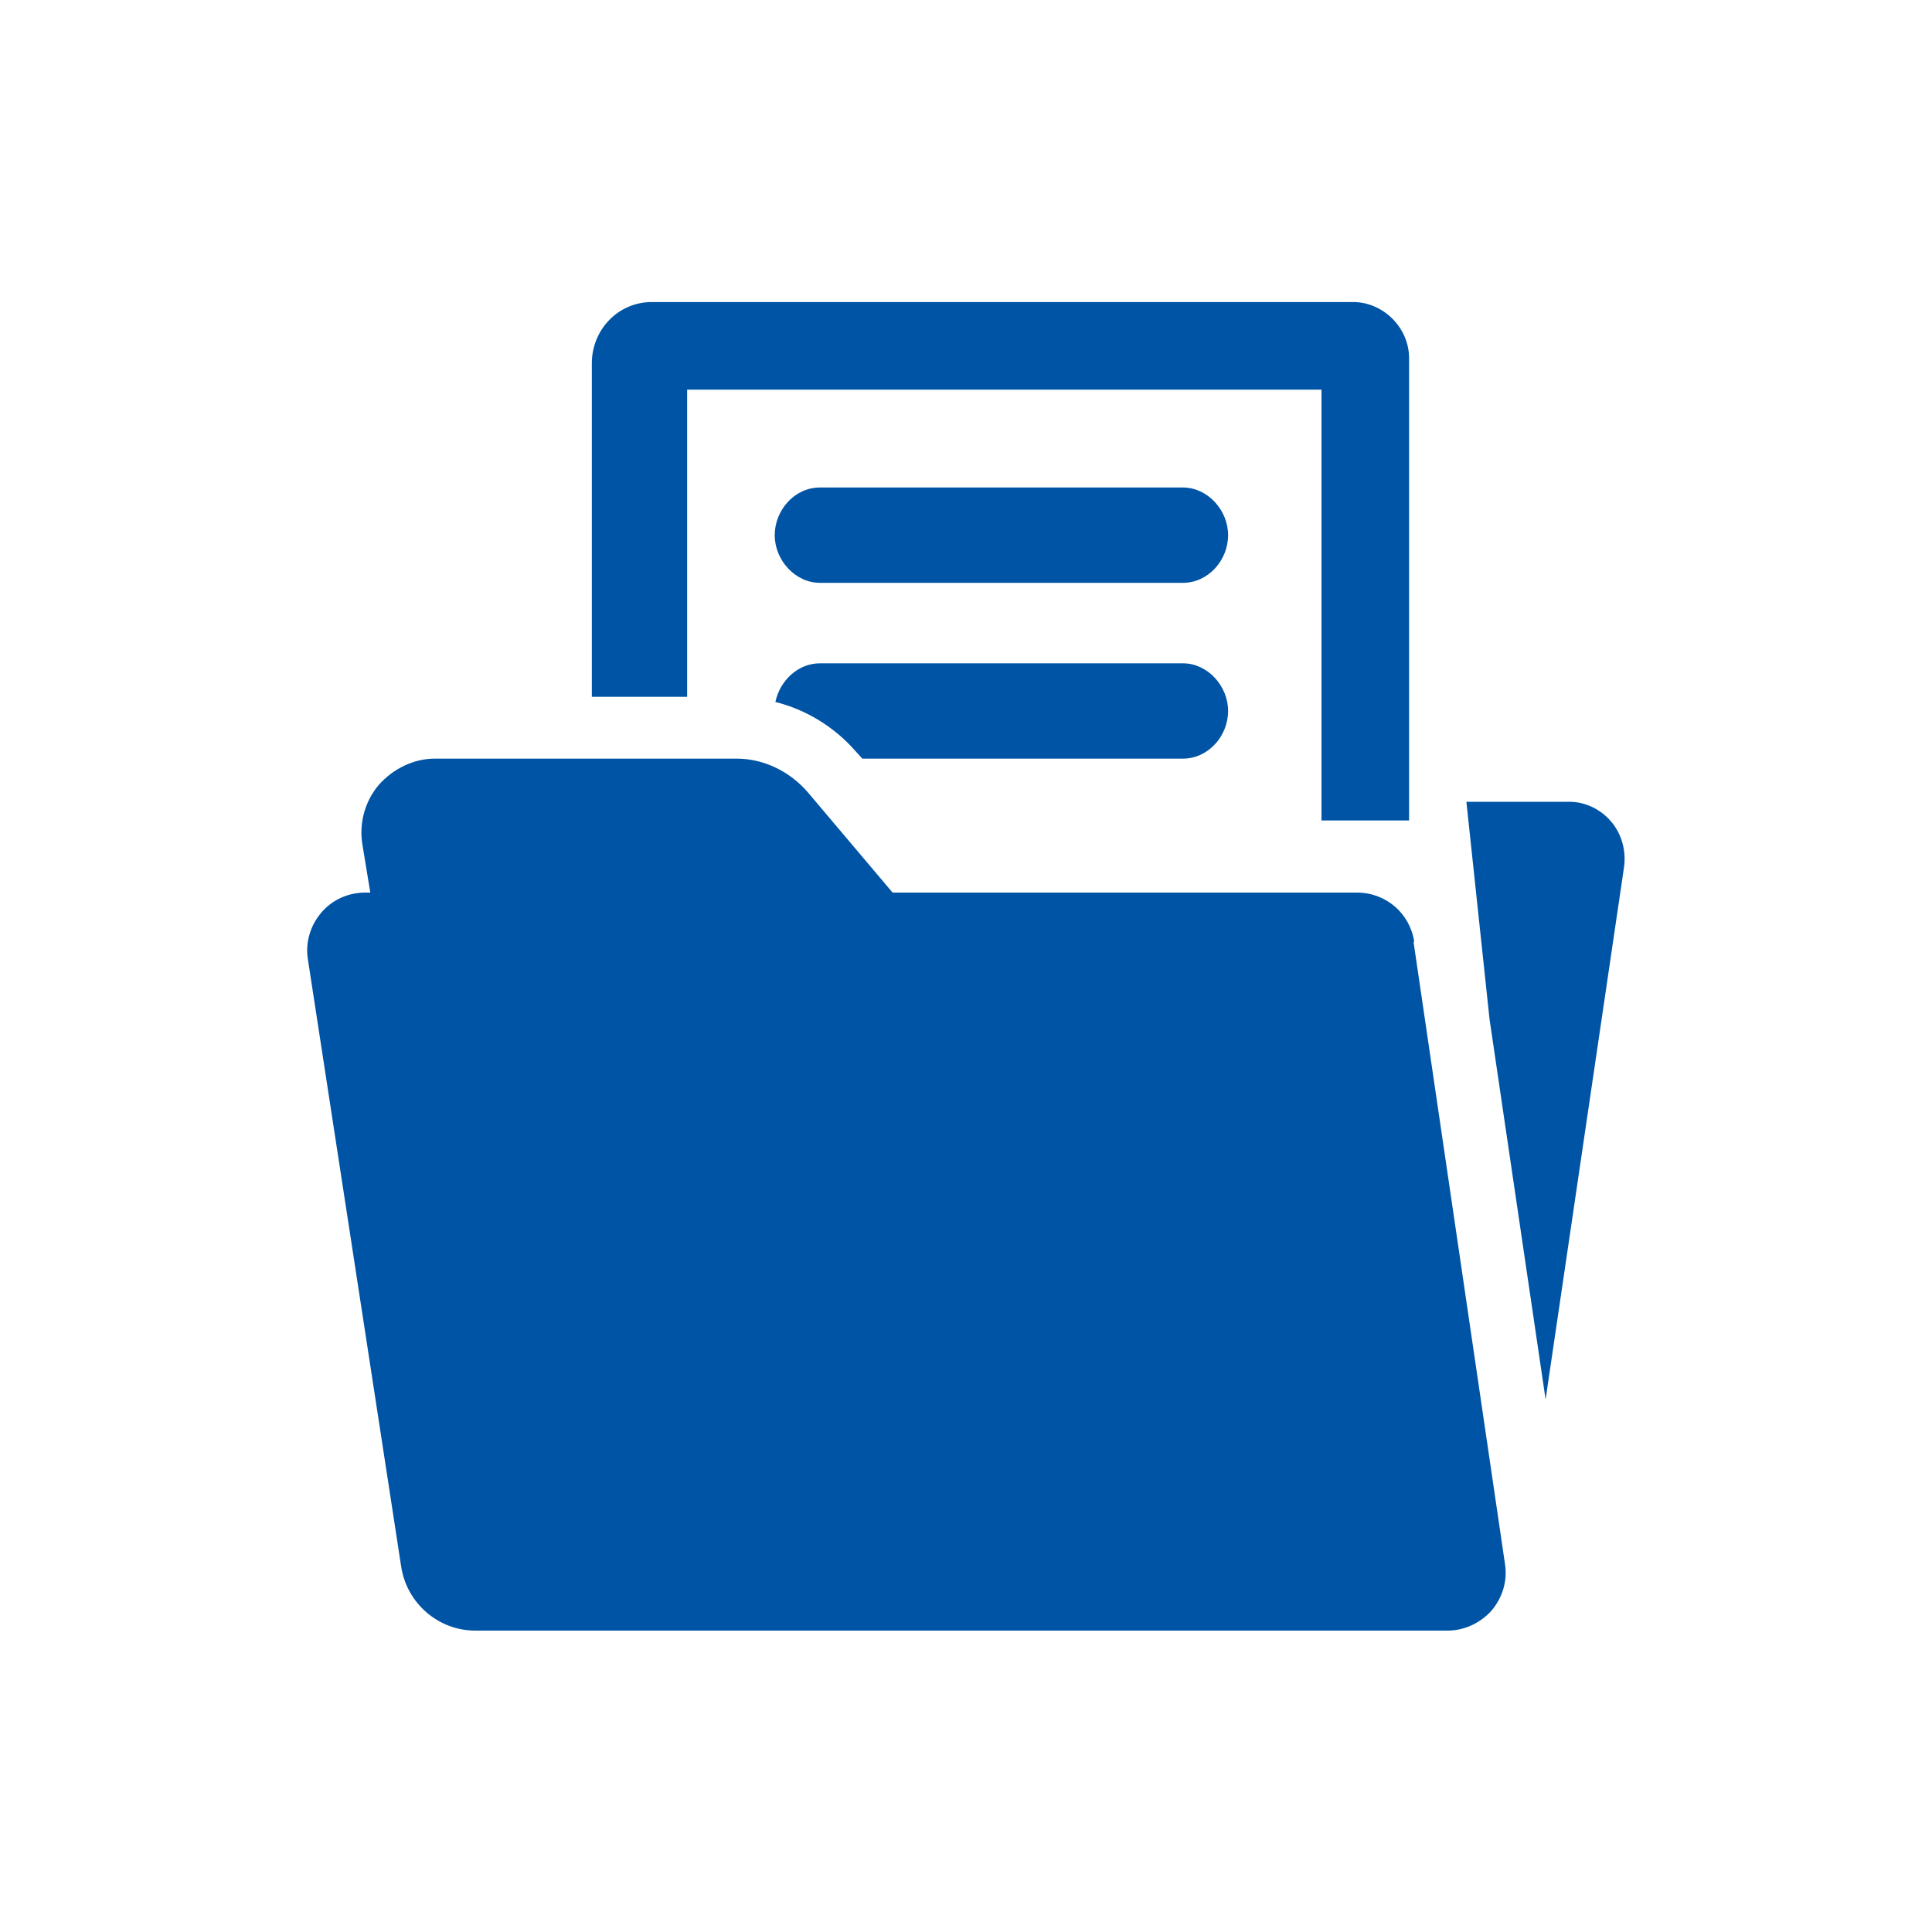
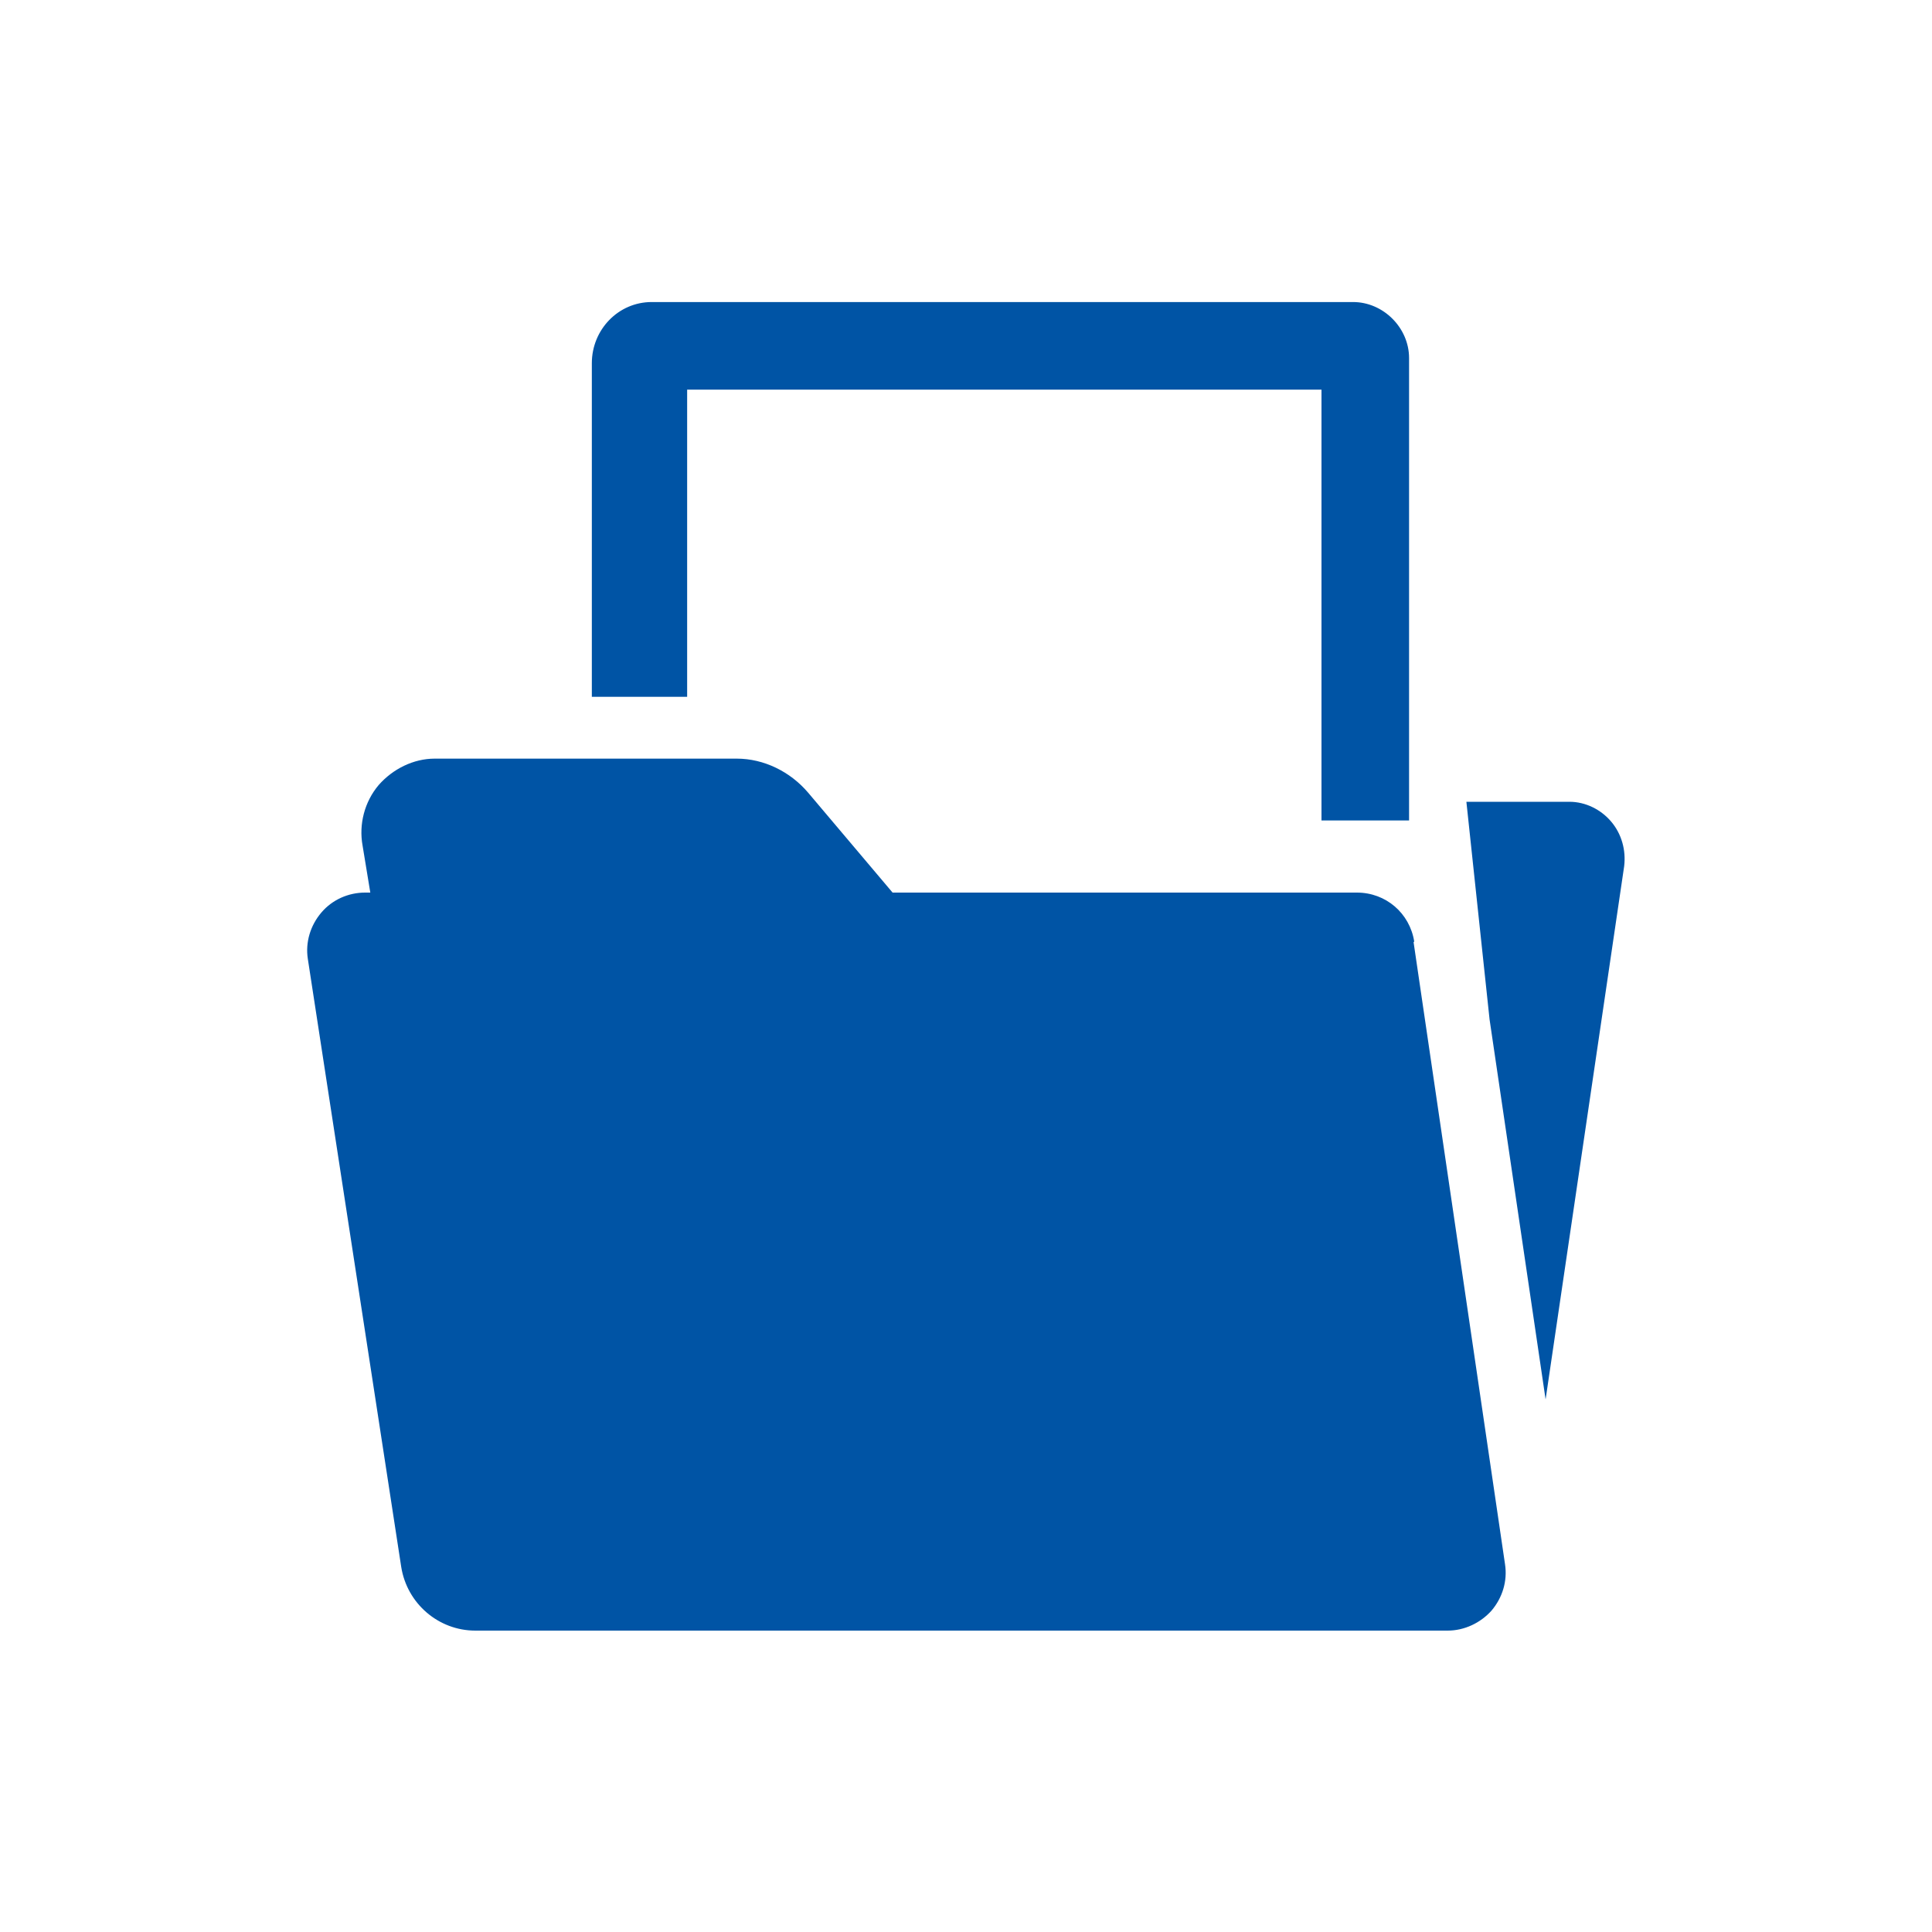
<svg xmlns="http://www.w3.org/2000/svg" id="Layer_14" data-name="Layer 14" viewBox="0 0 30 30">
  <defs>
    <style>
      .cls-1 {
        fill: #0054a5;
        stroke-width: 0px;
      }
    </style>
  </defs>
  <path class="cls-1" d="M21.96,14.62c-.07-.44-.44-.76-.89-.76h-7.21l-1.31-1.55c-.28-.33-.69-.53-1.11-.53h-4.69c-.33,0-.65.16-.87.41-.22.26-.31.61-.25.94l.12.73h-.08c-.26,0-.51.11-.68.31-.17.2-.25.46-.21.72l1.45,9.44c.09.57.58.99,1.15.99h15.1c.26,0,.51-.12.68-.31.17-.2.25-.46.21-.72l-1.42-9.66Z" />
-   <path class="cls-1" d="M18.37,7.57h-5.64c-.39,0-.7.35-.7.74s.32.74.7.74h5.64c.39,0,.7-.35.7-.74s-.32-.74-.7-.74Z" />
  <path class="cls-1" d="M25.02,12.76c-.16-.19-.4-.31-.65-.31h-1.6l.36,3.38.87,5.9,1.22-8.28c.03-.25-.04-.5-.2-.69Z" />
  <path class="cls-1" d="M10.67,6.05h9.85v6.69h1.36v-7.18c0-.47-.4-.87-.87-.87h-10.89c-.52,0-.93.43-.93.95v5.18h1.48v-4.76Z" />
-   <path class="cls-1" d="M18.37,10.3h-5.64c-.34,0-.62.27-.69.6.48.12.92.39,1.25.77l.1.11h4.98c.39,0,.7-.35.7-.74s-.32-.74-.7-.74Z" />
</svg>